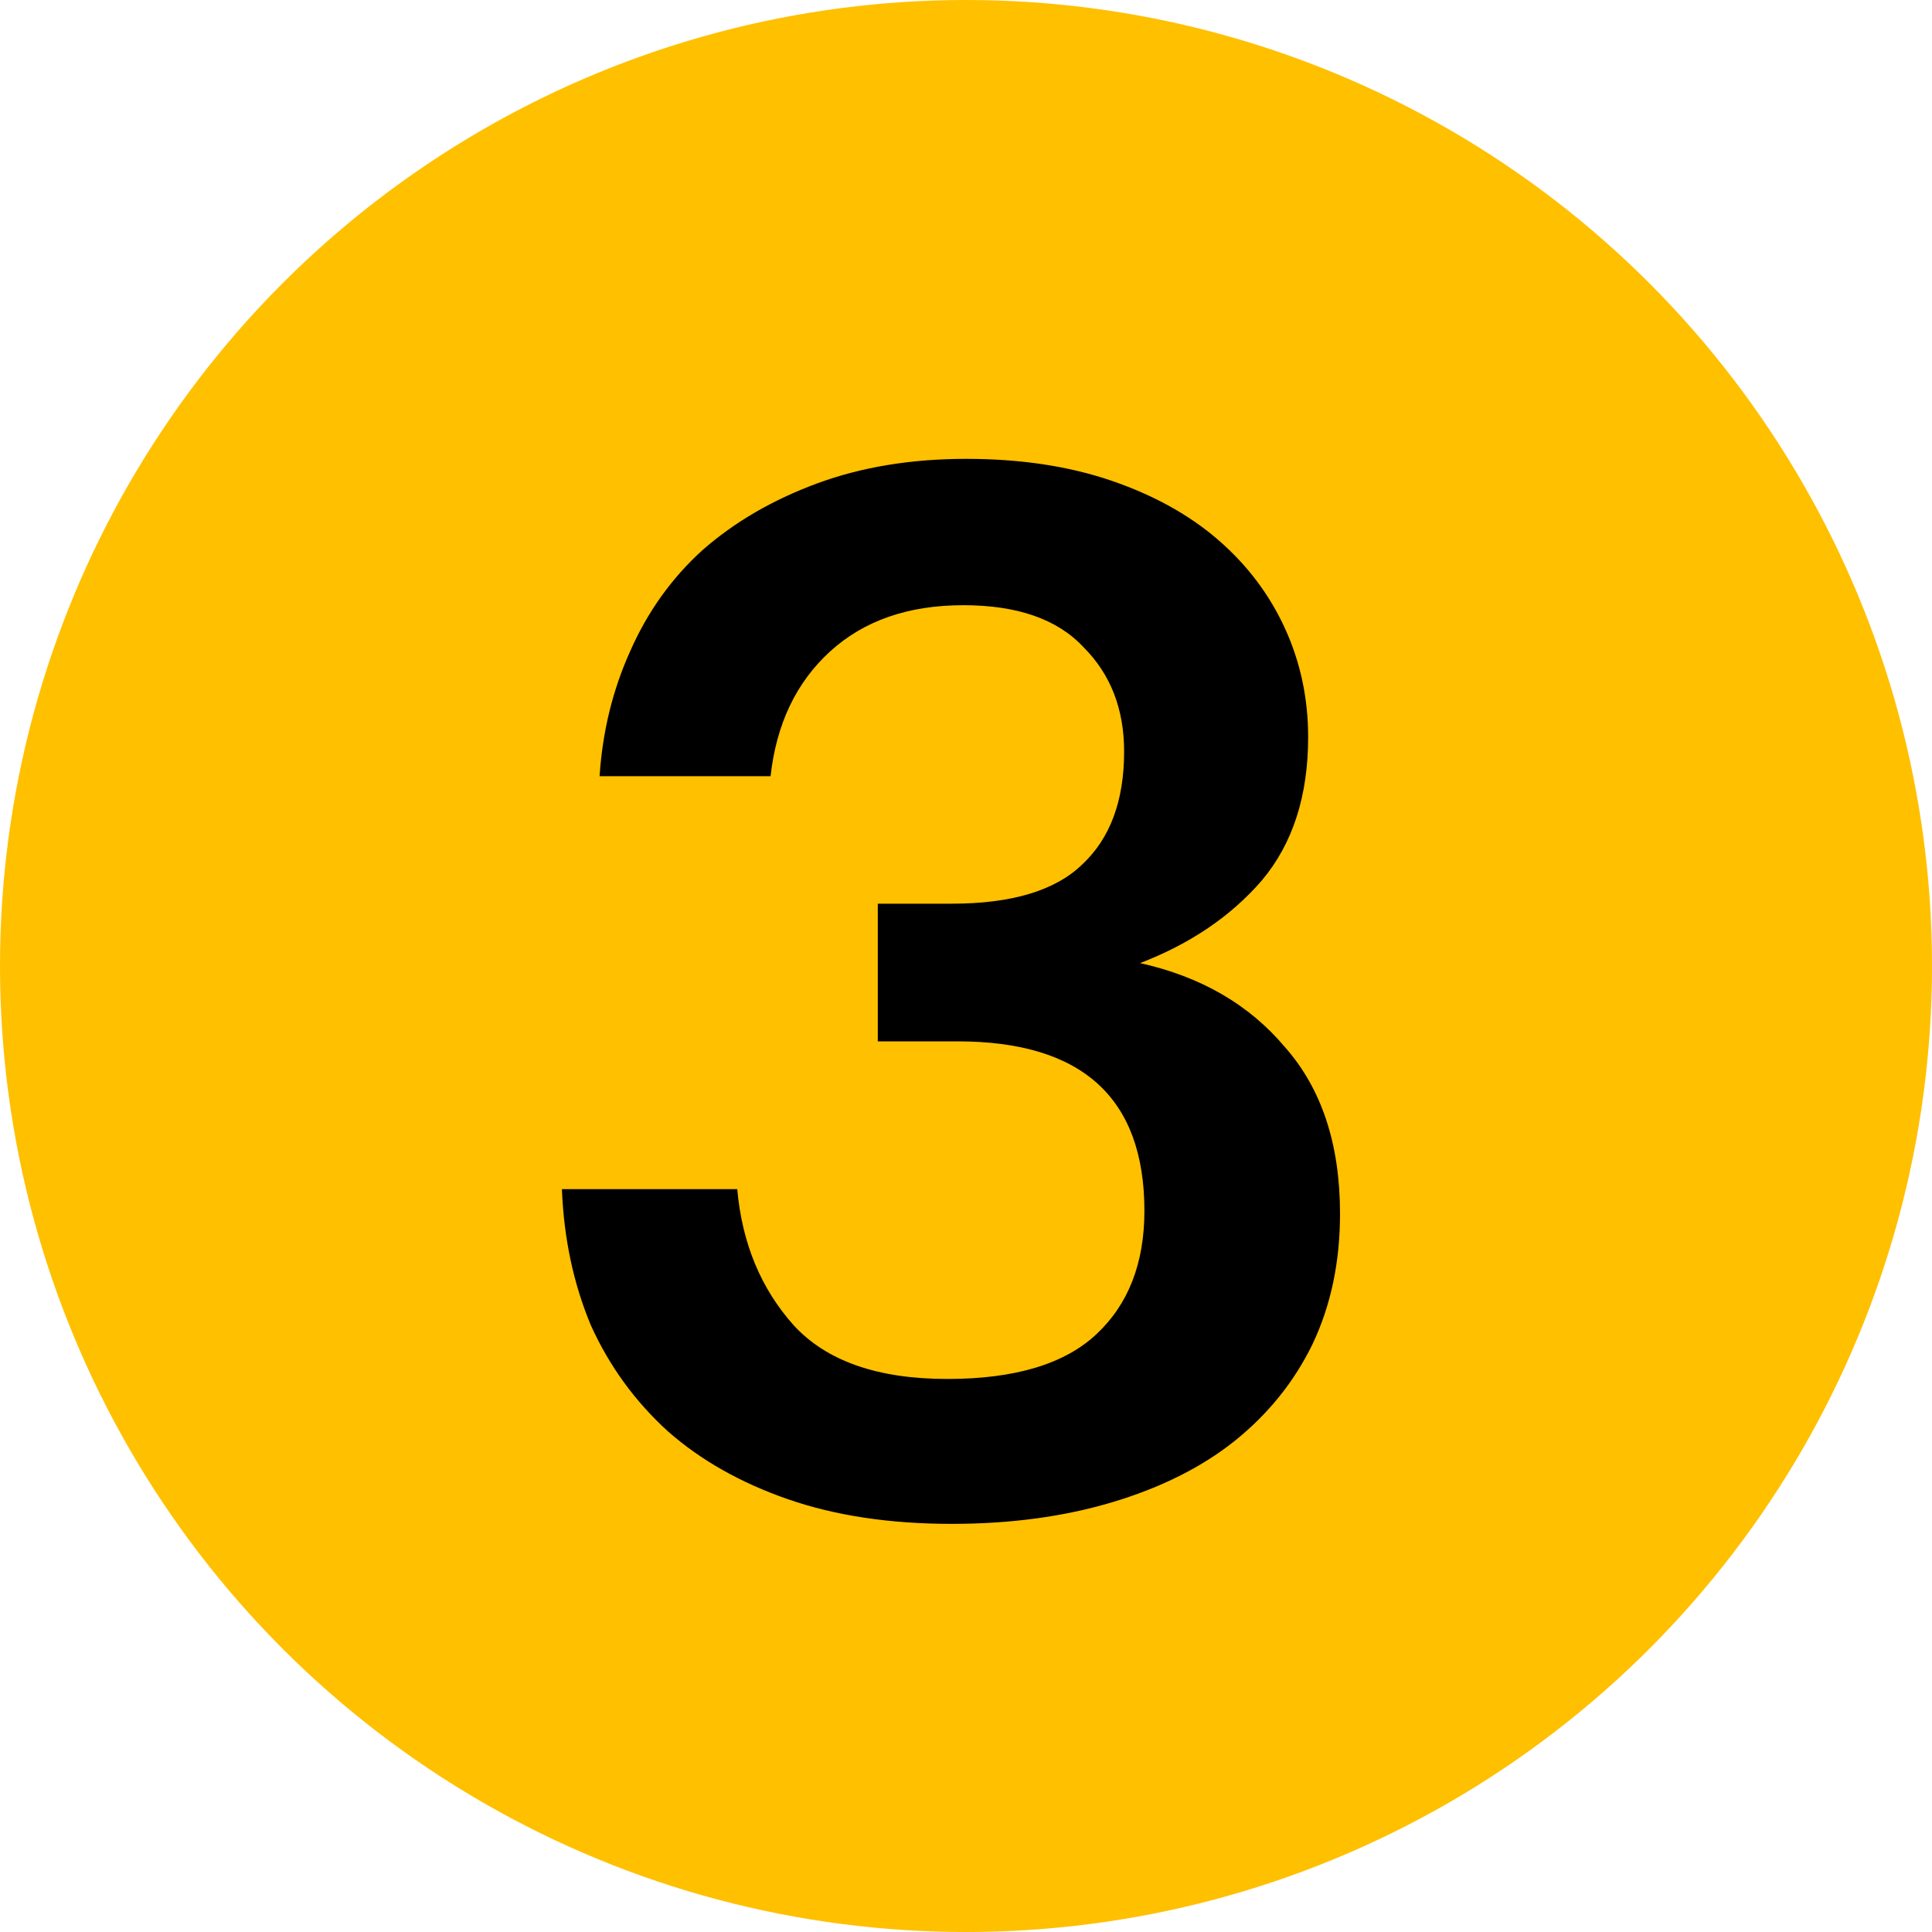
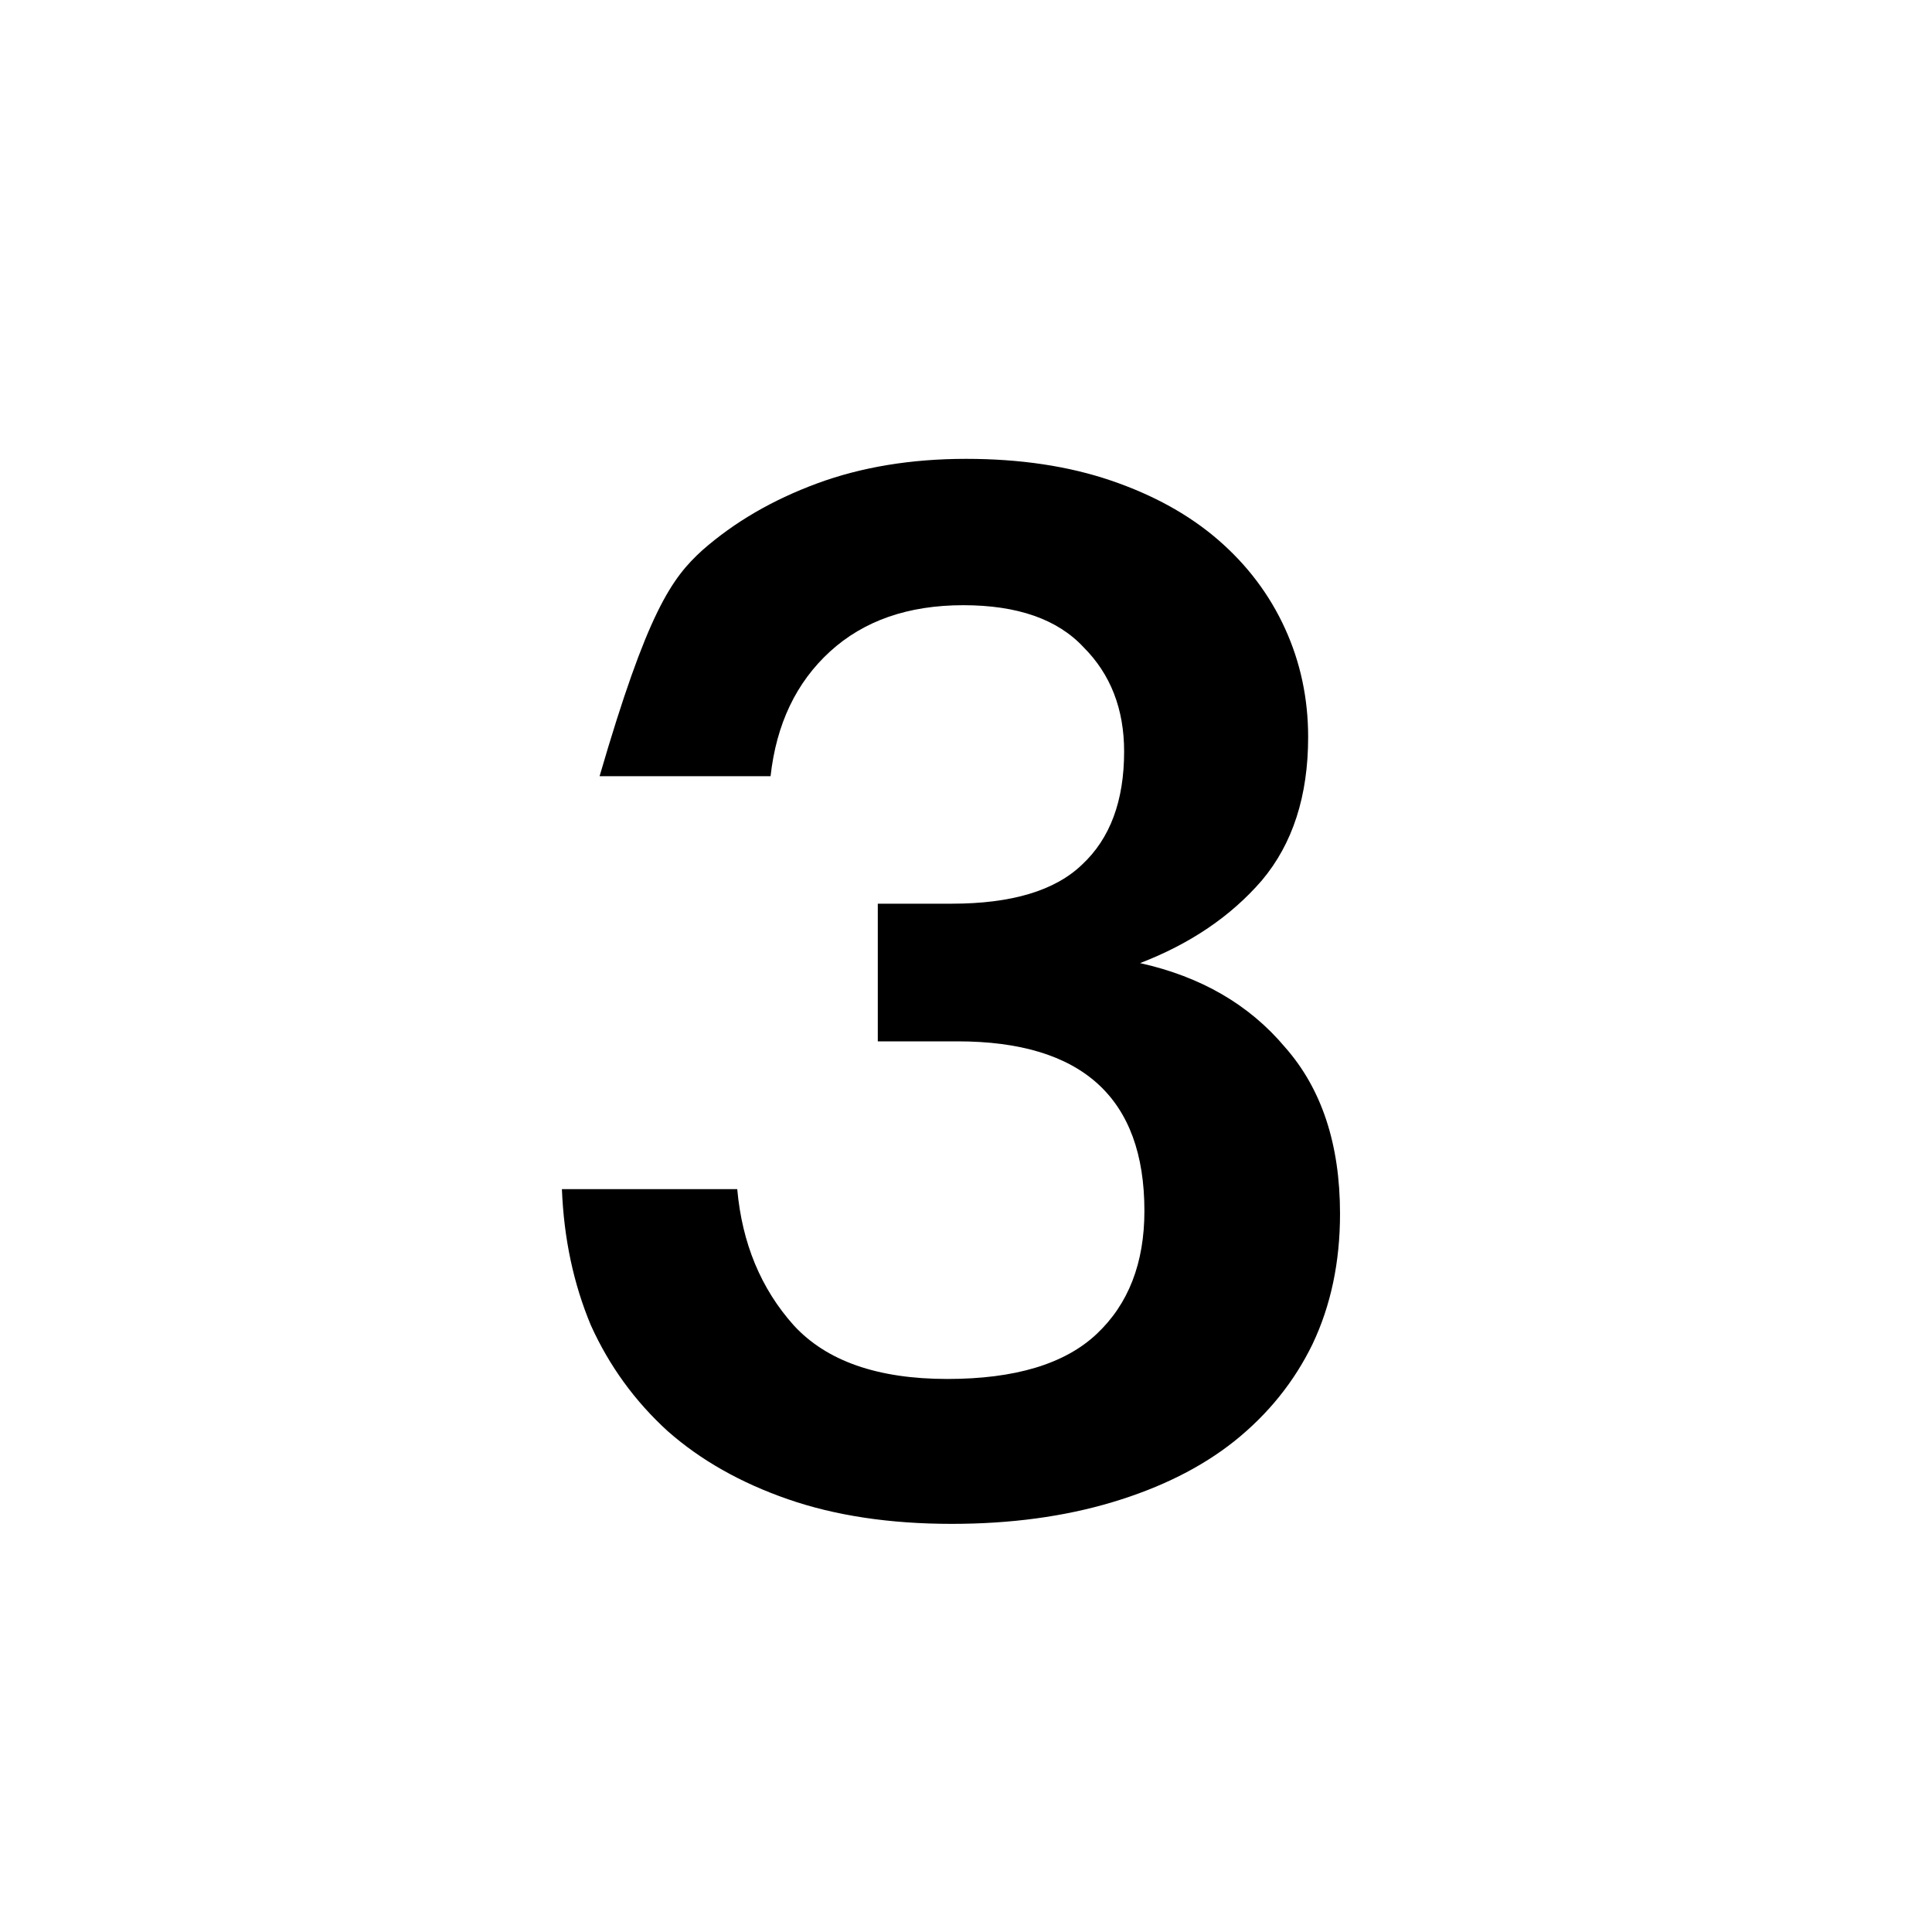
<svg xmlns="http://www.w3.org/2000/svg" width="32" height="32" viewBox="0 0 32 32" fill="none">
-   <circle cx="16" cy="16" r="16" fill="#FFC000" />
-   <path d="M15.763 25.24C14.739 25.24 13.835 25.104 13.051 24.832C12.267 24.56 11.603 24.184 11.059 23.704C10.515 23.208 10.091 22.624 9.787 21.952C9.499 21.264 9.339 20.512 9.307 19.696H12.211C12.291 20.592 12.603 21.344 13.147 21.952C13.691 22.544 14.539 22.84 15.691 22.84C16.811 22.84 17.635 22.592 18.163 22.096C18.691 21.6 18.955 20.92 18.955 20.056C18.955 18.184 17.923 17.248 15.859 17.248H14.539V14.968H15.763C16.755 14.968 17.475 14.752 17.923 14.32C18.387 13.888 18.619 13.264 18.619 12.448C18.619 11.744 18.395 11.168 17.947 10.72C17.515 10.256 16.851 10.024 15.955 10.024C15.043 10.024 14.307 10.28 13.747 10.792C13.187 11.304 12.859 11.992 12.763 12.856H9.931C9.979 12.12 10.147 11.432 10.435 10.792C10.723 10.136 11.123 9.576 11.635 9.112C12.163 8.648 12.795 8.28 13.531 8.008C14.267 7.736 15.091 7.6 16.003 7.6C16.899 7.6 17.699 7.72 18.403 7.96C19.107 8.2 19.699 8.528 20.179 8.944C20.659 9.36 21.027 9.848 21.283 10.408C21.539 10.968 21.667 11.568 21.667 12.208C21.667 13.184 21.411 13.976 20.899 14.584C20.387 15.176 19.715 15.632 18.883 15.952C19.891 16.176 20.691 16.64 21.283 17.344C21.891 18.032 22.195 18.952 22.195 20.104C22.195 20.904 22.043 21.624 21.739 22.264C21.435 22.888 21.003 23.424 20.443 23.872C19.899 24.304 19.227 24.64 18.427 24.88C17.627 25.12 16.739 25.24 15.763 25.24Z" fill="black" />
+   <path d="M15.763 25.24C14.739 25.24 13.835 25.104 13.051 24.832C12.267 24.56 11.603 24.184 11.059 23.704C10.515 23.208 10.091 22.624 9.787 21.952C9.499 21.264 9.339 20.512 9.307 19.696H12.211C12.291 20.592 12.603 21.344 13.147 21.952C13.691 22.544 14.539 22.84 15.691 22.84C16.811 22.84 17.635 22.592 18.163 22.096C18.691 21.6 18.955 20.92 18.955 20.056C18.955 18.184 17.923 17.248 15.859 17.248H14.539V14.968H15.763C16.755 14.968 17.475 14.752 17.923 14.32C18.387 13.888 18.619 13.264 18.619 12.448C18.619 11.744 18.395 11.168 17.947 10.72C17.515 10.256 16.851 10.024 15.955 10.024C15.043 10.024 14.307 10.28 13.747 10.792C13.187 11.304 12.859 11.992 12.763 12.856H9.931C10.723 10.136 11.123 9.576 11.635 9.112C12.163 8.648 12.795 8.28 13.531 8.008C14.267 7.736 15.091 7.6 16.003 7.6C16.899 7.6 17.699 7.72 18.403 7.96C19.107 8.2 19.699 8.528 20.179 8.944C20.659 9.36 21.027 9.848 21.283 10.408C21.539 10.968 21.667 11.568 21.667 12.208C21.667 13.184 21.411 13.976 20.899 14.584C20.387 15.176 19.715 15.632 18.883 15.952C19.891 16.176 20.691 16.64 21.283 17.344C21.891 18.032 22.195 18.952 22.195 20.104C22.195 20.904 22.043 21.624 21.739 22.264C21.435 22.888 21.003 23.424 20.443 23.872C19.899 24.304 19.227 24.64 18.427 24.88C17.627 25.12 16.739 25.24 15.763 25.24Z" fill="black" />
</svg>